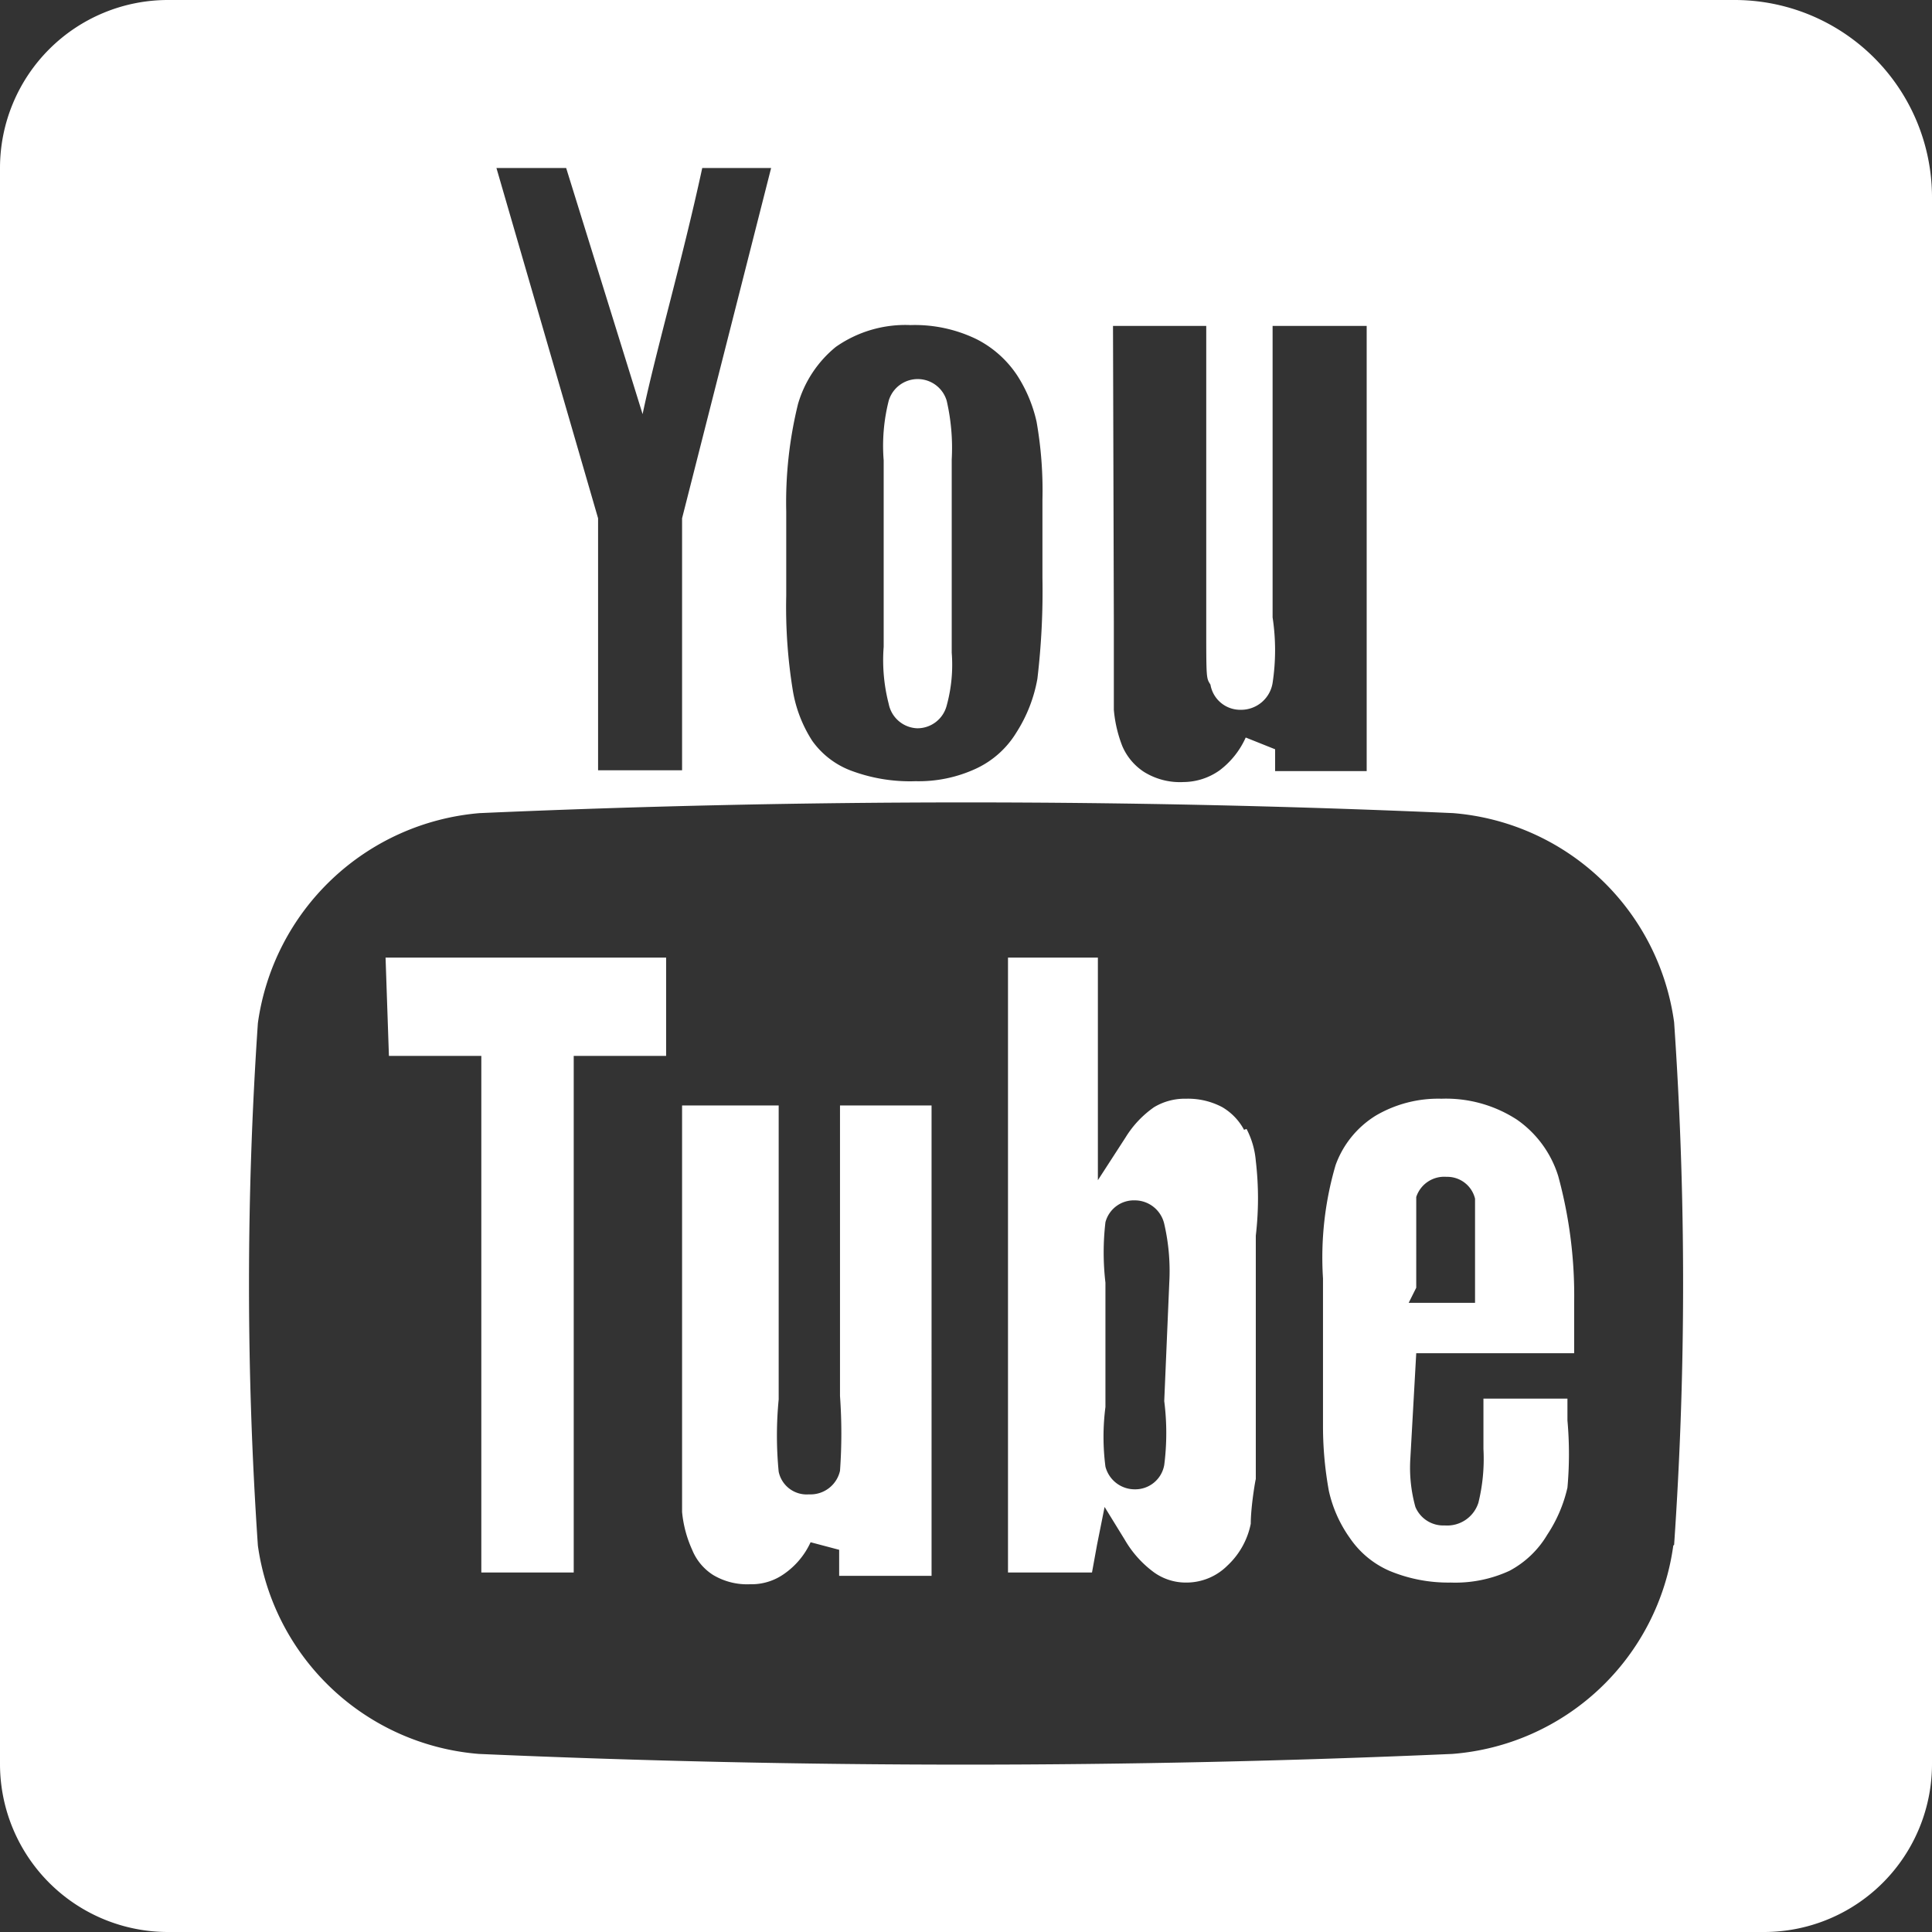
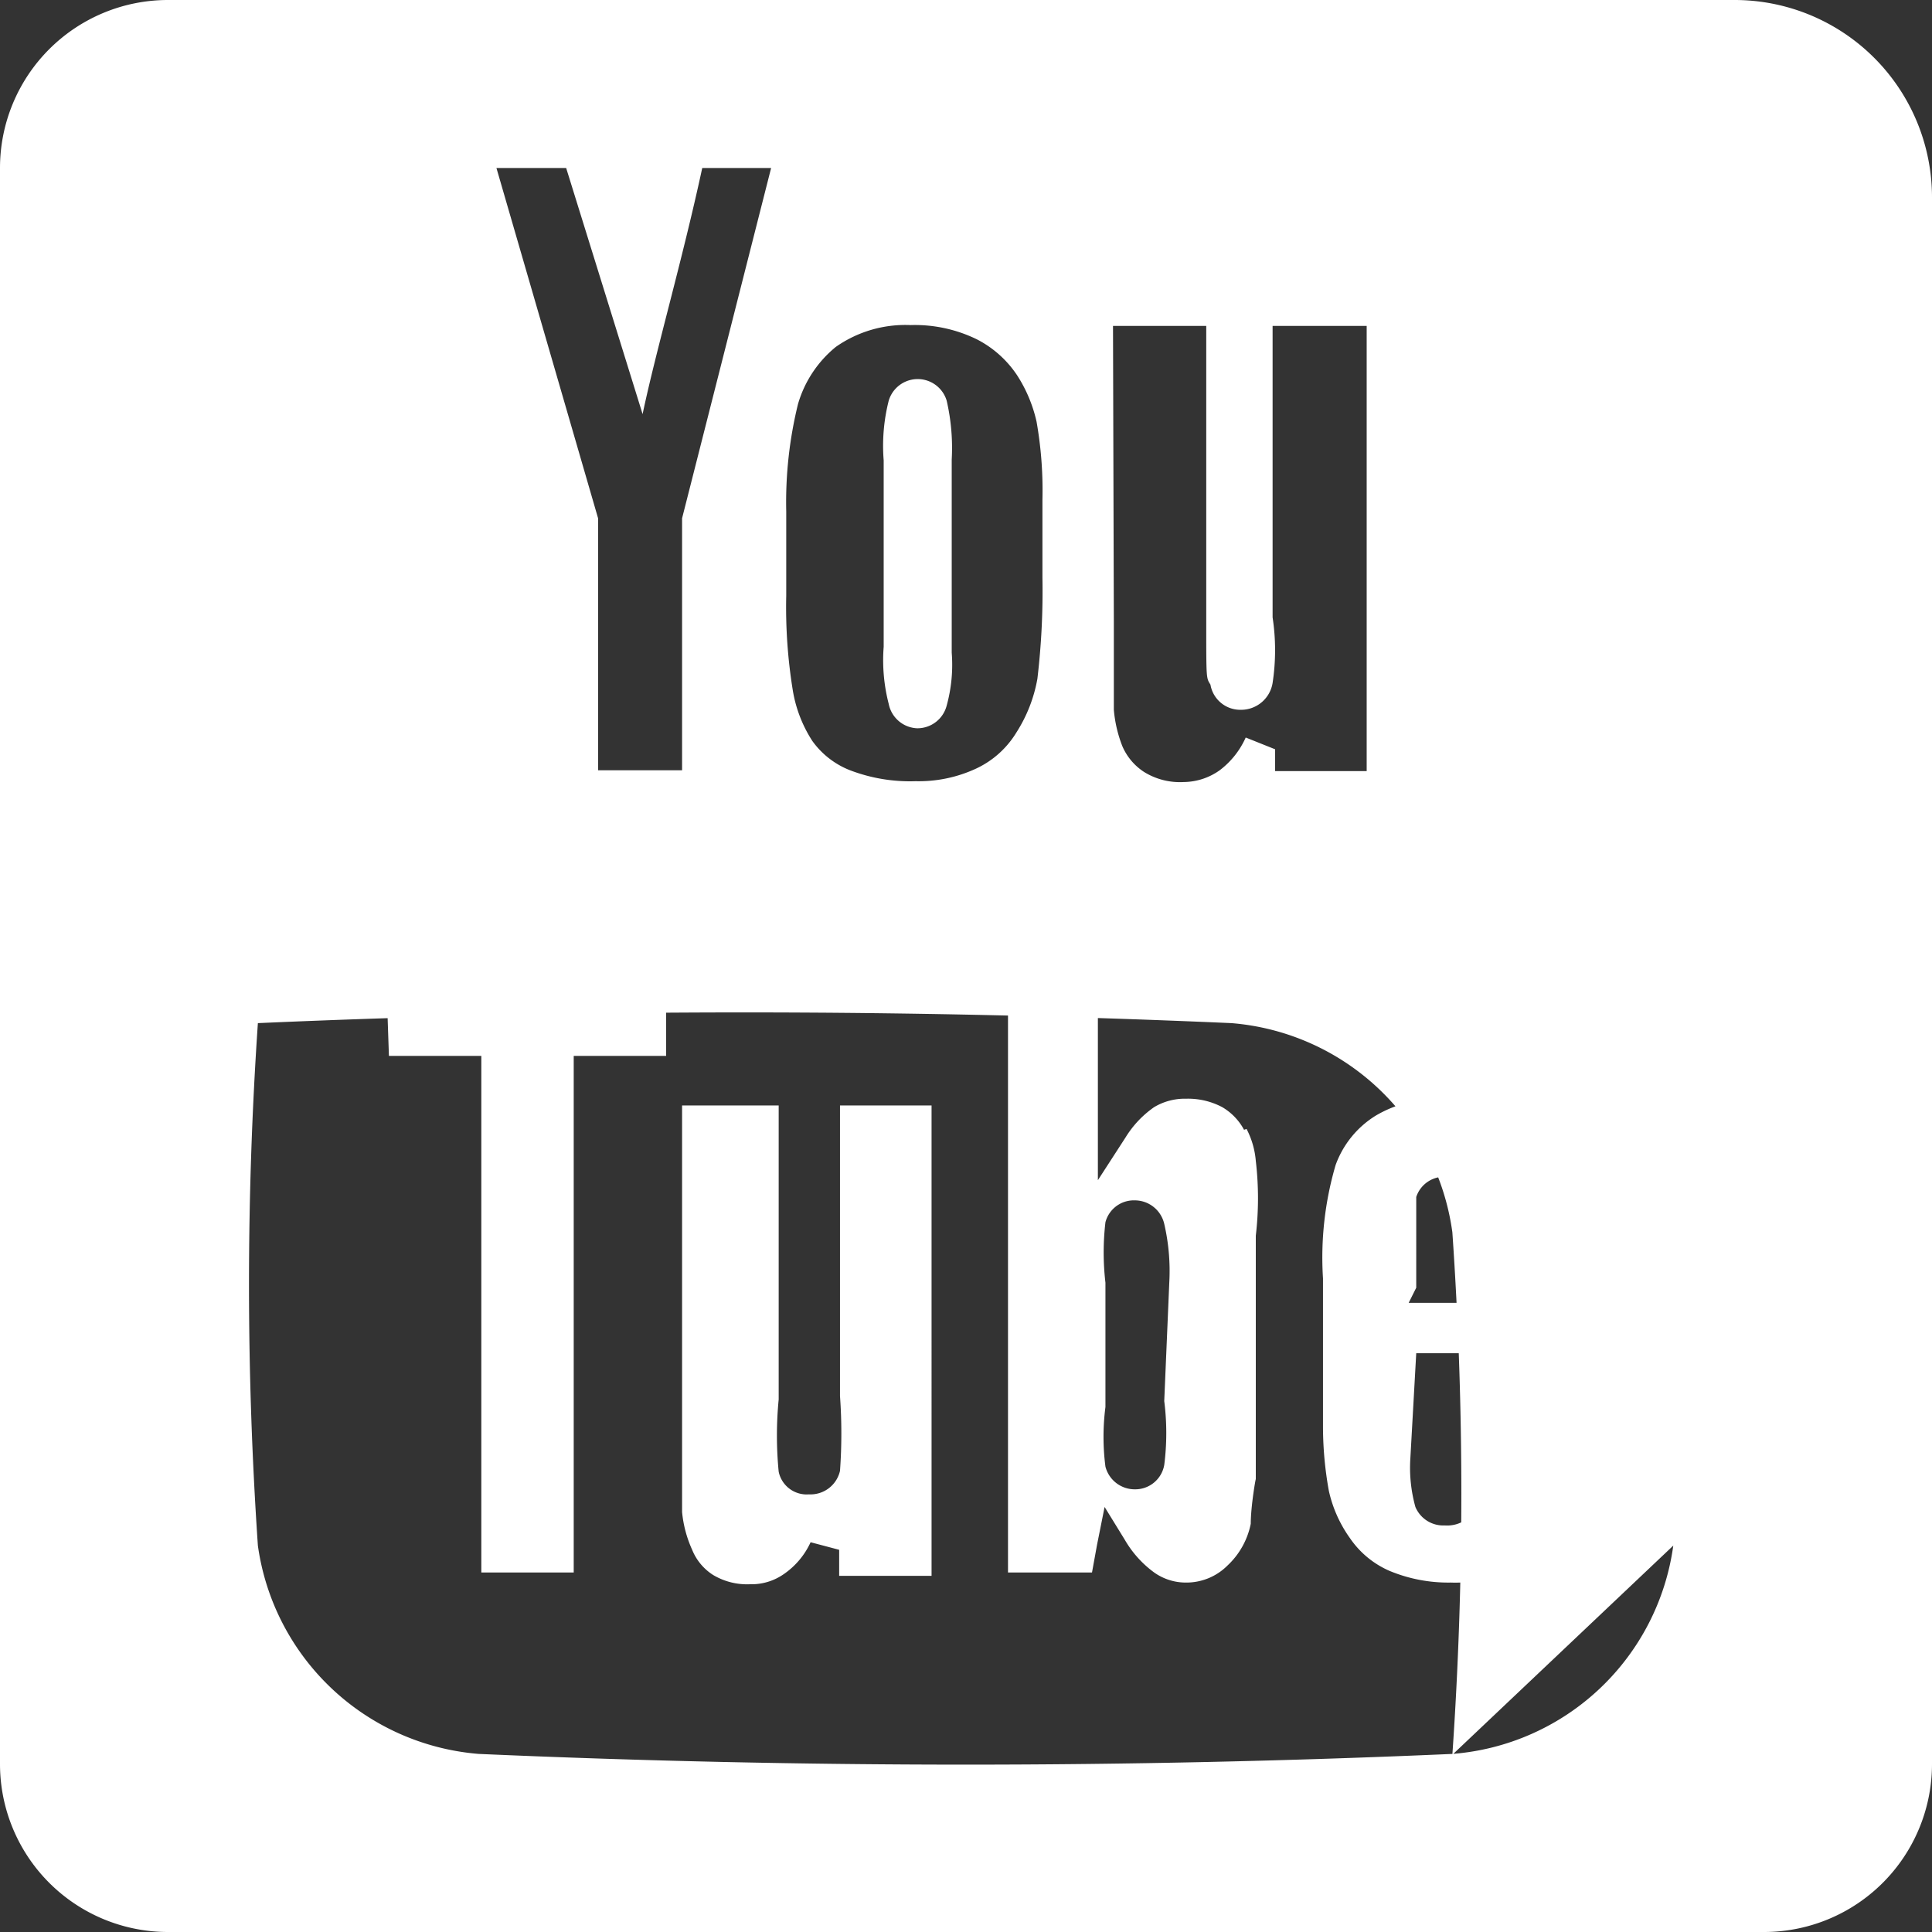
<svg xmlns="http://www.w3.org/2000/svg" viewBox="0 0 23 23">
  <rect x="0" y="0" width="23" height="23" fill="#333333" stroke="none" />
  <defs>
    <style>.cls-1{fill:#fff;}</style>
  </defs>
  <title>YouTube</title>
  <g id="Capa_2" data-name="Capa 2">
    <g id="Capa_2_copia" data-name="Capa 2 copia">
-       <path class="cls-1" d="M20.65,0H2A2,2,0,0,0,0,2V21a2,2,0,0,0,2,2H21a2,2,0,0,0,2-2V2.35A2.35,2.35,0,0,0,20.65,0ZM13.25,3.88h1.11V7.41c0,.68,0,.66.05.74a.36.36,0,0,0,.36.3.38.38,0,0,0,.38-.32,2.59,2.59,0,0,0,0-.78V3.88h1.12v5.3H15.18V8.92l-.35-.14a1,1,0,0,1-.31.39.75.75,0,0,1-.43.14.81.81,0,0,1-.47-.12.69.69,0,0,1-.26-.31,1.55,1.55,0,0,1-.1-.43c0-.17,0-.53,0-1.05ZM9.36,6.09a4.9,4.9,0,0,1,.14-1.28,1.37,1.37,0,0,1,.45-.68,1.44,1.44,0,0,1,.89-.26,1.68,1.68,0,0,1,.79.17,1.27,1.27,0,0,1,.48.43,1.7,1.7,0,0,1,.23.55,4.71,4.71,0,0,1,.07.93v.93a8.87,8.87,0,0,1-.06,1.2,1.75,1.75,0,0,1-.25.64,1.11,1.11,0,0,1-.48.43,1.62,1.62,0,0,1-.72.15,2,2,0,0,1-.78-.13,1,1,0,0,1-.45-.35,1.58,1.58,0,0,1-.23-.59,6.17,6.17,0,0,1-.08-1.14ZM6.74,2l.91,2.93c.16-.76.47-1.82.71-2.93h.82L8.12,6.17v3h-1v-3L5.91,2Zm13.18,16.4a2.88,2.88,0,0,1-2.63,2.48c-3.87.17-7.72.17-11.59,0a2.89,2.89,0,0,1-2.63-2.48,45.79,45.79,0,0,1,0-6.22A2.91,2.91,0,0,1,5.71,9.68c3.86-.17,7.72-.17,11.59,0a2.89,2.89,0,0,1,2.63,2.49,45.28,45.28,0,0,1,0,6.22Zm-9-9.73a.36.36,0,0,0,.35-.27,1.83,1.83,0,0,0,.06-.63V5.47a2.5,2.5,0,0,0-.06-.7.36.36,0,0,0-.69,0,2.18,2.18,0,0,0-.06.71V7.7a2.08,2.08,0,0,0,.06.68.36.36,0,0,0,.34.29Zm-6.29,3.9h1.1v6.15H6.83V12.57h1.1V11.4H4.59ZM10,16.62a6.2,6.2,0,0,1,0,.89.36.36,0,0,1-.37.28.34.34,0,0,1-.36-.27,4.43,4.43,0,0,1,0-.86v-3.5H8.12V17c0,.51,0,.84,0,1a1.41,1.41,0,0,0,.12.45.64.64,0,0,0,.25.3.79.79,0,0,0,.44.11.67.67,0,0,0,.4-.12.93.93,0,0,0,.32-.38l.34.09v.31h1.1V13.16H10Zm4.81-3.17a.69.69,0,0,0-.26-.27.87.87,0,0,0-.43-.1.71.71,0,0,0-.38.1,1.21,1.21,0,0,0-.34.36l-.33.51V11.4H12v7.32h1l.06-.33.09-.45.24.39a1.27,1.27,0,0,0,.35.39.65.65,0,0,0,.38.12.69.69,0,0,0,.49-.2.93.93,0,0,0,.28-.5c0-.21.06-.55.06-.53v-2.9a3.81,3.81,0,0,0,0-.89,1,1,0,0,0-.11-.38Zm-.95,3.23a3,3,0,0,1,0,.76.35.35,0,0,1-.35.29.36.36,0,0,1-.35-.27,2.76,2.76,0,0,1,0-.71V15.27a3.1,3.1,0,0,1,0-.72.35.35,0,0,1,.35-.26.36.36,0,0,1,.35.28,2.49,2.49,0,0,1,.06.7Zm3-.57h1.88v-.6A5.4,5.4,0,0,0,18.55,14a1.28,1.28,0,0,0-.49-.67,1.55,1.55,0,0,0-.9-.25,1.47,1.47,0,0,0-.78.2,1.15,1.15,0,0,0-.48.59,3.91,3.91,0,0,0-.15,1.35V17a4.3,4.3,0,0,0,.07.75,1.54,1.54,0,0,0,.25.56,1.1,1.1,0,0,0,.47.39,1.82,1.82,0,0,0,.73.14,1.54,1.54,0,0,0,.7-.14,1.15,1.15,0,0,0,.45-.43,1.69,1.69,0,0,0,.24-.56,4.47,4.47,0,0,0,0-.8v-.26h-1v.6a2.19,2.19,0,0,1-.06.64.39.39,0,0,1-.4.27.36.36,0,0,1-.35-.22,1.74,1.74,0,0,1-.06-.58Zm0-.78V14.7c0-.46,0-.39,0-.45a.35.35,0,0,1,.36-.24.34.34,0,0,1,.34.26c0,.07,0,0,0,.43v.81h-.79Zm0,0" />
+       <path class="cls-1" d="M20.65,0H2A2,2,0,0,0,0,2V21a2,2,0,0,0,2,2H21a2,2,0,0,0,2-2V2.35A2.35,2.35,0,0,0,20.65,0ZM13.25,3.88h1.11V7.41c0,.68,0,.66.05.74a.36.36,0,0,0,.36.3.38.38,0,0,0,.38-.32,2.59,2.59,0,0,0,0-.78V3.88h1.12v5.3H15.18V8.92l-.35-.14a1,1,0,0,1-.31.39.75.75,0,0,1-.43.14.81.81,0,0,1-.47-.12.69.69,0,0,1-.26-.31,1.55,1.55,0,0,1-.1-.43c0-.17,0-.53,0-1.05ZM9.36,6.09a4.9,4.9,0,0,1,.14-1.28,1.37,1.37,0,0,1,.45-.68,1.44,1.44,0,0,1,.89-.26,1.68,1.68,0,0,1,.79.17,1.27,1.27,0,0,1,.48.43,1.7,1.7,0,0,1,.23.55,4.71,4.71,0,0,1,.07.93v.93a8.87,8.87,0,0,1-.06,1.2,1.75,1.75,0,0,1-.25.64,1.11,1.11,0,0,1-.48.43,1.62,1.62,0,0,1-.72.15,2,2,0,0,1-.78-.13,1,1,0,0,1-.45-.35,1.58,1.58,0,0,1-.23-.59,6.17,6.17,0,0,1-.08-1.14ZM6.74,2l.91,2.93c.16-.76.47-1.82.71-2.93h.82L8.12,6.17v3h-1v-3L5.91,2Zm13.18,16.4a2.88,2.88,0,0,1-2.63,2.48c-3.87.17-7.72.17-11.59,0a2.89,2.89,0,0,1-2.63-2.48,45.79,45.79,0,0,1,0-6.22c3.86-.17,7.72-.17,11.59,0a2.89,2.89,0,0,1,2.63,2.49,45.28,45.28,0,0,1,0,6.22Zm-9-9.73a.36.36,0,0,0,.35-.27,1.83,1.83,0,0,0,.06-.63V5.47a2.5,2.5,0,0,0-.06-.7.36.36,0,0,0-.69,0,2.18,2.18,0,0,0-.06.71V7.7a2.08,2.08,0,0,0,.06.68.36.36,0,0,0,.34.29Zm-6.29,3.9h1.1v6.15H6.83V12.57h1.1V11.4H4.59ZM10,16.62a6.2,6.2,0,0,1,0,.89.36.36,0,0,1-.37.28.34.34,0,0,1-.36-.27,4.43,4.43,0,0,1,0-.86v-3.5H8.12V17c0,.51,0,.84,0,1a1.41,1.41,0,0,0,.12.45.64.64,0,0,0,.25.3.79.79,0,0,0,.44.11.67.67,0,0,0,.4-.12.93.93,0,0,0,.32-.38l.34.09v.31h1.1V13.16H10Zm4.81-3.17a.69.69,0,0,0-.26-.27.87.87,0,0,0-.43-.1.71.71,0,0,0-.38.1,1.21,1.21,0,0,0-.34.36l-.33.51V11.4H12v7.32h1l.06-.33.09-.45.24.39a1.27,1.27,0,0,0,.35.39.65.65,0,0,0,.38.12.69.69,0,0,0,.49-.2.93.93,0,0,0,.28-.5c0-.21.06-.55.06-.53v-2.9a3.81,3.81,0,0,0,0-.89,1,1,0,0,0-.11-.38Zm-.95,3.23a3,3,0,0,1,0,.76.35.35,0,0,1-.35.29.36.36,0,0,1-.35-.27,2.76,2.76,0,0,1,0-.71V15.27a3.1,3.1,0,0,1,0-.72.35.35,0,0,1,.35-.26.36.36,0,0,1,.35.28,2.49,2.49,0,0,1,.06.7Zm3-.57h1.88v-.6A5.4,5.4,0,0,0,18.55,14a1.28,1.28,0,0,0-.49-.67,1.55,1.55,0,0,0-.9-.25,1.47,1.47,0,0,0-.78.2,1.15,1.15,0,0,0-.48.59,3.91,3.91,0,0,0-.15,1.35V17a4.3,4.3,0,0,0,.07.75,1.54,1.54,0,0,0,.25.56,1.1,1.1,0,0,0,.47.39,1.82,1.82,0,0,0,.73.14,1.54,1.54,0,0,0,.7-.14,1.15,1.15,0,0,0,.45-.43,1.69,1.69,0,0,0,.24-.56,4.47,4.47,0,0,0,0-.8v-.26h-1v.6a2.19,2.19,0,0,1-.06.64.39.39,0,0,1-.4.27.36.36,0,0,1-.35-.22,1.74,1.74,0,0,1-.06-.58Zm0-.78V14.7c0-.46,0-.39,0-.45a.35.35,0,0,1,.36-.24.34.34,0,0,1,.34.26c0,.07,0,0,0,.43v.81h-.79Zm0,0" />
    </g>
  </g>
</svg>